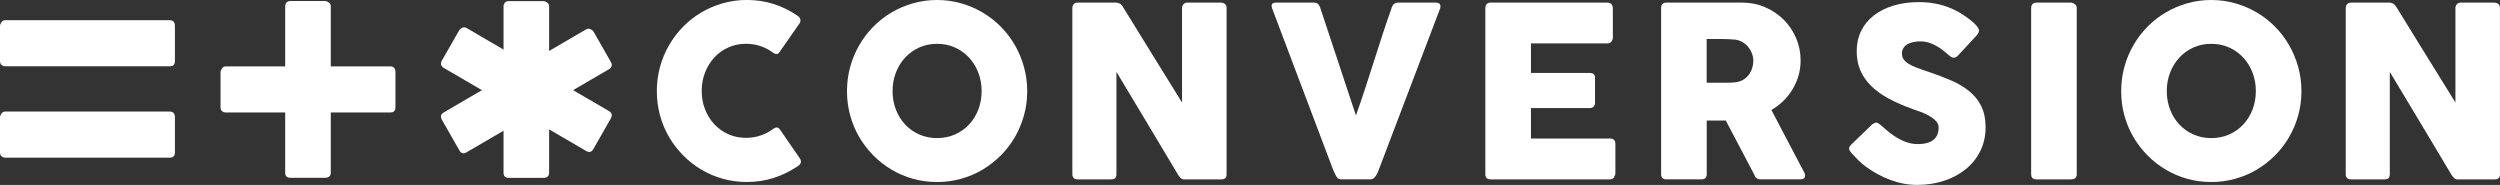
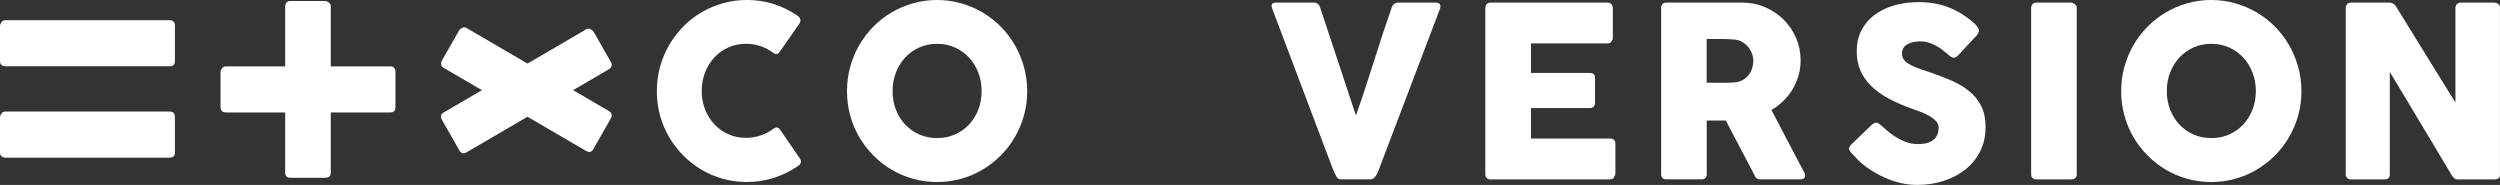
<svg xmlns="http://www.w3.org/2000/svg" width="365" height="27" viewBox="0 0 365 27" fill="none">
  <rect x="0" y="0" width="365" height="27" fill="#333333" stroke="none" />
  <g clip-path="url(#clip0_101_288)">
    <path d="M116.38 2.259C116.577 2.375 116.719 2.526 116.811 2.711C116.902 2.896 116.885 3.118 116.76 3.372L113.853 7.541C113.728 7.74 113.592 7.853 113.45 7.88C113.308 7.907 113.131 7.86 112.925 7.733C112.362 7.305 111.742 6.973 111.068 6.744C110.391 6.511 109.676 6.394 108.917 6.394C107.975 6.394 107.111 6.576 106.318 6.932C105.526 7.291 104.845 7.784 104.272 8.411C103.7 9.037 103.252 9.766 102.931 10.602C102.609 11.437 102.449 12.327 102.449 13.279C102.449 14.23 102.609 15.117 102.931 15.945C103.252 16.774 103.7 17.5 104.272 18.119C104.845 18.739 105.529 19.229 106.318 19.588C107.111 19.947 107.975 20.125 108.917 20.125C109.672 20.125 110.397 20.006 111.085 19.769C111.773 19.533 112.396 19.198 112.959 18.77C113.165 18.643 113.338 18.592 113.474 18.612C113.613 18.636 113.748 18.739 113.887 18.924L116.828 23.2C116.953 23.453 116.97 23.669 116.878 23.843C116.787 24.018 116.645 24.162 116.448 24.278C115.371 25.007 114.209 25.572 112.965 25.973C111.722 26.373 110.411 26.572 109.036 26.572C107.819 26.572 106.654 26.414 105.536 26.103C104.418 25.791 103.371 25.343 102.399 24.764C101.423 24.186 100.539 23.494 99.743 22.686C98.946 21.882 98.262 20.988 97.686 20.009C97.114 19.03 96.67 17.976 96.362 16.846C96.053 15.716 95.897 14.539 95.897 13.309C95.897 12.081 96.053 10.903 96.362 9.773C96.67 8.643 97.114 7.582 97.686 6.593C98.259 5.604 98.943 4.7 99.743 3.892C100.539 3.081 101.426 2.389 102.399 1.814C103.374 1.242 104.418 0.794 105.536 0.475C106.654 0.157 107.819 -0.004 109.036 -0.004C110.411 -0.004 111.709 0.191 112.932 0.578C114.151 0.965 115.303 1.526 116.38 2.256V2.259Z" fill="white" />
    <path d="M123.661 13.313C123.661 12.084 123.817 10.907 124.125 9.777C124.433 8.647 124.877 7.586 125.45 6.597C126.022 5.607 126.71 4.704 127.506 3.896C128.302 3.084 129.19 2.393 130.166 1.818C131.141 1.246 132.188 0.798 133.306 0.479C134.424 0.161 135.593 0 136.809 0C138.026 0 139.177 0.161 140.302 0.479C141.427 0.798 142.477 1.243 143.453 1.818C144.429 2.393 145.316 3.084 146.119 3.896C146.922 4.707 147.607 5.607 148.176 6.597C148.745 7.586 149.185 8.647 149.5 9.777C149.815 10.907 149.975 12.084 149.975 13.313C149.975 14.542 149.815 15.72 149.5 16.85C149.185 17.98 148.741 19.034 148.176 20.013C147.607 20.992 146.922 21.886 146.119 22.69C145.316 23.494 144.425 24.186 143.453 24.768C142.477 25.346 141.427 25.795 140.302 26.107C139.177 26.418 138.012 26.576 136.809 26.576C135.607 26.576 134.424 26.418 133.306 26.107C132.188 25.795 131.141 25.346 130.166 24.768C129.19 24.189 128.306 23.498 127.506 22.69C126.71 21.886 126.022 20.992 125.45 20.013C124.877 19.034 124.433 17.98 124.125 16.85C123.817 15.72 123.661 14.542 123.661 13.313ZM130.315 13.296C130.315 14.258 130.474 15.155 130.796 15.991C131.118 16.826 131.565 17.552 132.144 18.171C132.724 18.791 133.408 19.277 134.197 19.63C134.987 19.982 135.857 20.16 136.809 20.16C137.761 20.16 138.632 19.982 139.428 19.63C140.224 19.277 140.912 18.791 141.488 18.171C142.067 17.552 142.515 16.822 142.836 15.991C143.158 15.155 143.317 14.258 143.317 13.296C143.317 12.334 143.158 11.451 142.836 10.612C142.515 9.774 142.067 9.041 141.488 8.415C140.909 7.788 140.221 7.295 139.428 6.936C138.632 6.576 137.758 6.398 136.809 6.398C135.861 6.398 134.99 6.58 134.197 6.936C133.408 7.295 132.724 7.788 132.144 8.415C131.565 9.041 131.118 9.774 130.796 10.612C130.474 11.451 130.315 12.348 130.315 13.296Z" fill="white" />
-     <path d="M156.567 1.147C156.567 0.938 156.632 0.76 156.757 0.61C156.883 0.459 157.072 0.384 157.326 0.384H162.95C163.109 0.384 163.275 0.425 163.448 0.507C163.621 0.589 163.77 0.726 163.895 0.925C165.352 3.3 166.795 5.639 168.229 7.946C169.662 10.253 171.112 12.591 172.579 14.967V1.044C172.626 0.836 172.717 0.675 172.853 0.558C172.992 0.442 173.151 0.384 173.334 0.384H178.236C178.477 0.384 178.677 0.452 178.839 0.582C178.999 0.716 179.08 0.904 179.08 1.147V25.511C179.08 25.744 179.012 25.915 178.873 26.025C178.734 26.134 178.548 26.189 178.304 26.189H172.819C172.67 26.189 172.538 26.138 172.423 26.032C172.308 25.925 172.189 25.788 172.06 25.614C170.536 23.064 169.028 20.544 167.537 18.055C166.047 15.563 164.532 13.043 162.998 10.496V25.426C162.998 25.679 162.94 25.871 162.825 25.997C162.71 26.124 162.503 26.189 162.205 26.189H157.32C157.055 26.189 156.862 26.117 156.744 25.973C156.622 25.83 156.564 25.652 156.564 25.443V1.147H156.567Z" fill="white" />
    <path d="M195.149 25.826C195.023 25.617 194.912 25.405 194.813 25.182C194.715 24.963 194.62 24.737 194.529 24.504L185.707 1.164C185.707 1.106 185.697 1.054 185.68 1.006C185.663 0.958 185.652 0.914 185.652 0.866C185.652 0.541 185.866 0.38 186.289 0.38H191.829C192.266 0.38 192.564 0.599 192.723 1.041L197.967 16.857C198.438 15.535 198.889 14.217 199.319 12.902C199.749 11.588 200.173 10.27 200.593 8.949C201.013 7.627 201.437 6.309 201.867 4.995C202.297 3.68 202.748 2.362 203.219 1.041C203.378 0.599 203.693 0.38 204.164 0.38H209.581C209.845 0.38 210.032 0.428 210.14 0.527C210.248 0.626 210.303 0.756 210.303 0.917C210.303 1.01 210.296 1.075 210.286 1.109V1.16L201.409 24.501C201.352 24.662 201.284 24.843 201.203 25.038C201.122 25.237 201.03 25.418 200.928 25.586C200.827 25.754 200.705 25.898 200.566 26.011C200.427 26.127 200.275 26.185 200.102 26.185H195.853C195.498 26.185 195.264 26.062 195.149 25.819V25.826Z" fill="white" />
    <path d="M216.862 1.181C216.862 0.938 216.926 0.743 217.058 0.599C217.19 0.456 217.377 0.384 217.617 0.384H234.682C234.933 0.384 235.129 0.459 235.268 0.61C235.407 0.76 235.475 0.962 235.475 1.216V5.512C235.475 5.707 235.407 5.895 235.268 6.073C235.129 6.251 234.929 6.34 234.665 6.34H223.519V10.65H232.117C232.334 10.65 232.517 10.702 232.659 10.808C232.802 10.914 232.873 11.085 232.873 11.328V15.08C232.873 15.241 232.808 15.399 232.683 15.549C232.558 15.7 232.375 15.775 232.134 15.775H223.519V20.226H235.075C235.59 20.226 235.847 20.493 235.847 21.023V25.391C235.847 25.508 235.8 25.61 235.708 25.703C235.661 26.028 235.427 26.189 235.004 26.189H217.614C217.383 26.189 217.2 26.127 217.065 26.008C216.926 25.884 216.858 25.696 216.858 25.443V1.181H216.862Z" fill="white" />
    <path d="M242.521 1.181C242.521 0.938 242.586 0.743 242.711 0.599C242.836 0.456 243.026 0.384 243.28 0.384H254.393C255.571 0.384 256.679 0.606 257.713 1.055C258.746 1.5 259.644 2.106 260.413 2.869C261.182 3.633 261.785 4.529 262.229 5.553C262.669 6.58 262.889 7.672 262.889 8.829C262.889 9.617 262.784 10.366 262.571 11.078C262.357 11.79 262.063 12.458 261.687 13.078C261.307 13.697 260.857 14.259 260.335 14.765C259.813 15.268 259.244 15.7 258.624 16.059L263.045 24.471C263.126 24.631 263.228 24.823 263.353 25.042C263.479 25.261 263.543 25.453 263.543 25.614C263.543 25.799 263.482 25.943 263.364 26.038C263.242 26.138 263.079 26.186 262.872 26.186H256.974C256.778 26.186 256.605 26.127 256.449 26.011C256.293 25.895 256.195 25.741 256.147 25.542L251.967 17.6H249.182V25.439C249.182 25.939 248.918 26.186 248.389 26.186H243.28C243.05 26.186 242.867 26.124 242.731 26.004C242.596 25.884 242.525 25.693 242.525 25.439V1.181H242.521ZM255.988 8.898C255.988 8.548 255.924 8.203 255.798 7.854C255.673 7.504 255.494 7.186 255.267 6.898C255.036 6.607 254.762 6.364 254.44 6.169C254.118 5.974 253.762 5.844 253.373 5.786C253.051 5.762 252.749 5.741 252.468 5.724C252.187 5.707 251.882 5.697 251.547 5.697H249.172V12.075H252.336C252.543 12.075 252.726 12.068 252.885 12.057C253.044 12.047 253.224 12.027 253.417 12.006C253.817 11.958 254.179 11.842 254.501 11.65C254.823 11.458 255.09 11.222 255.311 10.938C255.527 10.654 255.693 10.335 255.809 9.983C255.924 9.63 255.981 9.267 255.981 8.898H255.988Z" fill="white" />
    <path d="M274.666 18.325C274.862 18.486 275.109 18.705 275.414 18.975C275.719 19.246 276.065 19.516 276.454 19.783C277.04 20.177 277.616 20.485 278.192 20.704C278.765 20.923 279.368 21.036 279.998 21.036C280.584 21.036 281.072 20.968 281.468 20.837C281.865 20.704 282.176 20.529 282.407 20.307C282.637 20.088 282.8 19.831 282.898 19.543C282.996 19.253 283.044 18.948 283.044 18.623C283.044 18.263 282.908 17.941 282.641 17.661C282.373 17.38 282.041 17.127 281.651 16.904C281.262 16.685 280.855 16.497 280.432 16.339C280.008 16.182 279.642 16.052 279.331 15.949C277.955 15.463 276.752 14.939 275.719 14.378C274.686 13.816 273.829 13.19 273.141 12.502C272.453 11.813 271.938 11.053 271.593 10.229C271.247 9.4 271.078 8.479 271.078 7.459C271.078 6.384 271.291 5.405 271.721 4.525C272.152 3.645 272.765 2.892 273.561 2.269C274.357 1.643 275.319 1.16 276.441 0.821C277.566 0.479 278.819 0.308 280.208 0.308C281.252 0.308 282.251 0.427 283.21 0.664C284.169 0.9 285.11 1.28 286.039 1.804C286.428 2.036 286.798 2.276 287.146 2.526C287.495 2.776 287.804 3.015 288.068 3.248C288.332 3.481 288.542 3.7 288.695 3.909C288.851 4.118 288.925 4.296 288.925 4.446C288.925 4.597 288.888 4.737 288.813 4.864C288.739 4.991 288.627 5.135 288.478 5.299L285.846 8.13C285.649 8.329 285.456 8.424 285.259 8.424C285.1 8.424 284.951 8.38 284.822 8.284C284.69 8.192 284.545 8.075 284.382 7.935L284.226 7.794C283.996 7.596 283.742 7.394 283.46 7.185C283.179 6.976 282.878 6.788 282.559 6.62C282.237 6.453 281.899 6.312 281.543 6.203C281.187 6.093 280.825 6.038 280.459 6.038C280.093 6.038 279.724 6.069 279.392 6.134C279.06 6.199 278.765 6.298 278.514 6.439C278.263 6.579 278.06 6.761 277.911 6.987C277.762 7.213 277.688 7.486 277.688 7.812C277.688 8.137 277.769 8.418 277.928 8.654C278.087 8.89 278.328 9.112 278.65 9.314C278.972 9.516 279.368 9.708 279.846 9.886C280.32 10.068 280.875 10.259 281.506 10.468C282.722 10.876 283.84 11.3 284.866 11.745C285.893 12.19 286.777 12.717 287.523 13.327C288.268 13.936 288.851 14.662 289.267 15.507C289.684 16.353 289.894 17.38 289.894 18.585C289.894 19.858 289.637 21.015 289.122 22.053C288.607 23.09 287.899 23.973 286.997 24.702C286.096 25.432 285.039 25.997 283.823 26.397C282.607 26.797 281.299 26.996 279.903 26.996C278.585 26.996 277.288 26.756 276.017 26.281C274.743 25.805 273.558 25.165 272.457 24.363C271.999 24.025 271.61 23.696 271.295 23.371C270.98 23.046 270.729 22.785 270.546 22.587L270.495 22.535C270.485 22.512 270.471 22.498 270.461 22.491C270.451 22.484 270.437 22.477 270.427 22.464C270.417 22.44 270.404 22.426 270.393 22.419C270.383 22.412 270.37 22.405 270.36 22.392C270.095 22.101 269.963 21.868 269.963 21.693C269.963 21.495 270.095 21.276 270.36 21.033L273.334 18.164C273.575 17.989 273.771 17.904 273.92 17.904C274.022 17.904 274.134 17.938 274.245 18.01C274.361 18.078 274.496 18.184 274.659 18.321L274.666 18.325Z" fill="white" />
    <path d="M296.551 1.147C296.551 0.938 296.616 0.76 296.741 0.61C296.866 0.459 297.056 0.384 297.307 0.384H302.365C302.538 0.384 302.721 0.452 302.914 0.593C303.11 0.733 303.205 0.918 303.205 1.147V25.426C303.205 25.936 302.924 26.189 302.361 26.189H297.303C296.799 26.189 296.548 25.936 296.548 25.426V1.147H296.551Z" fill="white" />
    <path d="M309.693 13.313C309.693 12.084 309.849 10.907 310.157 9.777C310.465 8.647 310.909 7.586 311.482 6.597C312.054 5.607 312.742 4.704 313.538 3.896C314.334 3.084 315.222 2.393 316.198 1.818C317.173 1.246 318.22 0.798 319.338 0.479C320.456 0.161 321.625 0 322.841 0C324.057 0 325.209 0.161 326.334 0.479C327.459 0.798 328.509 1.243 329.485 1.818C330.461 2.389 331.348 3.084 332.155 3.896C332.957 4.707 333.642 5.607 334.211 6.597C334.78 7.586 335.221 8.647 335.536 9.777C335.851 10.907 336.01 12.084 336.01 13.313C336.01 14.542 335.851 15.72 335.536 16.85C335.221 17.98 334.777 19.034 334.211 20.013C333.642 20.992 332.957 21.886 332.155 22.69C331.352 23.494 330.461 24.186 329.485 24.768C328.509 25.346 327.459 25.795 326.334 26.107C325.209 26.418 324.044 26.576 322.841 26.576C321.639 26.576 320.456 26.418 319.338 26.107C318.22 25.795 317.173 25.346 316.198 24.768C315.222 24.189 314.338 23.498 313.538 22.69C312.742 21.886 312.054 20.992 311.482 20.013C310.909 19.034 310.465 17.98 310.157 16.85C309.849 15.72 309.693 14.542 309.693 13.313ZM316.35 13.296C316.35 14.258 316.509 15.155 316.831 15.991C317.153 16.826 317.6 17.552 318.18 18.171C318.759 18.791 319.443 19.277 320.233 19.63C321.022 19.982 321.893 20.16 322.845 20.16C323.797 20.16 324.667 19.982 325.463 19.63C326.26 19.277 326.947 18.791 327.523 18.171C328.099 17.552 328.55 16.822 328.872 15.991C329.194 15.155 329.353 14.258 329.353 13.296C329.353 12.334 329.194 11.451 328.872 10.612C328.55 9.774 328.103 9.041 327.523 8.415C326.944 7.788 326.256 7.295 325.463 6.936C324.667 6.576 323.793 6.398 322.845 6.398C321.896 6.398 321.025 6.58 320.233 6.936C319.443 7.295 318.759 7.788 318.18 8.415C317.6 9.041 317.153 9.774 316.831 10.612C316.509 11.451 316.35 12.348 316.35 13.296Z" fill="white" />
    <path d="M342.484 1.147C342.484 0.938 342.548 0.76 342.674 0.61C342.799 0.459 342.989 0.384 343.24 0.384H348.863C349.023 0.384 349.189 0.425 349.361 0.507C349.534 0.589 349.683 0.726 349.809 0.925C351.265 3.3 352.709 5.639 354.142 7.946C355.575 10.253 357.025 12.591 358.492 14.967V1.044C358.539 0.836 358.631 0.675 358.766 0.558C358.905 0.442 359.064 0.384 359.247 0.384H364.15C364.39 0.384 364.59 0.452 364.753 0.582C364.912 0.716 364.993 0.904 364.993 1.147V25.511C364.993 25.744 364.925 25.915 364.786 26.025C364.648 26.134 364.461 26.189 364.217 26.189H358.732C358.583 26.189 358.451 26.138 358.336 26.032C358.221 25.925 358.102 25.788 357.973 25.614C356.449 23.064 354.941 20.544 353.451 18.055C351.96 15.563 350.446 13.043 348.911 10.496V25.426C348.911 25.679 348.853 25.871 348.738 25.997C348.623 26.124 348.416 26.189 348.118 26.189H343.233C342.969 26.189 342.775 26.117 342.657 25.973C342.535 25.83 342.477 25.652 342.477 25.443V1.147H342.484Z" fill="white" />
    <path d="M41.641 0.914C41.641 0.705 41.705 0.527 41.83 0.376C41.956 0.226 42.145 0.15 42.396 0.15H47.454C47.627 0.15 47.81 0.219 48.003 0.359C48.199 0.5 48.294 0.684 48.294 0.914V25.192C48.294 25.702 48.013 25.956 47.451 25.956H42.393C41.888 25.956 41.637 25.702 41.637 25.192V0.914H41.641Z" fill="white" />
    <path d="M32.954 16.419C32.747 16.419 32.571 16.354 32.422 16.227C32.273 16.1 32.198 15.909 32.198 15.655V10.544C32.198 10.37 32.266 10.185 32.405 9.99C32.544 9.791 32.727 9.695 32.954 9.695H56.981C57.486 9.695 57.736 9.979 57.736 10.548V15.659C57.736 16.169 57.486 16.422 56.981 16.422H32.954V16.419Z" fill="white" />
    <path d="M0.755 9.675C0.549 9.675 0.373 9.61 0.224 9.483C0.075 9.356 0 9.165 0 8.911V3.8C0 3.626 0.068 3.441 0.207 3.246C0.346 3.047 0.529 2.951 0.755 2.951H24.782C25.287 2.951 25.538 3.235 25.538 3.804V8.915C25.538 9.425 25.287 9.678 24.782 9.678H0.755V9.675Z" fill="white" />
    <path d="M0.755 23.012C0.549 23.012 0.373 22.947 0.224 22.82C0.075 22.693 0 22.502 0 22.248V17.137C0 16.962 0.068 16.778 0.207 16.582C0.346 16.384 0.529 16.288 0.755 16.288H24.782C25.287 16.288 25.538 16.572 25.538 17.14V22.252C25.538 22.762 25.287 23.015 24.782 23.015H0.755V23.012Z" fill="white" />
-     <path d="M73.52 0.925C73.52 0.716 73.585 0.538 73.71 0.387C73.835 0.236 74.025 0.161 74.276 0.161H79.334C79.507 0.161 79.69 0.23 79.883 0.37C80.079 0.51 80.174 0.695 80.174 0.925V25.203C80.174 25.713 79.893 25.966 79.331 25.966H74.272C73.768 25.966 73.517 25.713 73.517 25.203V0.925H73.52Z" fill="white" />
    <path d="M64.78 9.907C64.6 9.801 64.478 9.657 64.414 9.472C64.349 9.287 64.376 9.082 64.505 8.863L67.033 4.437C67.117 4.286 67.27 4.159 67.487 4.06C67.703 3.957 67.91 3.968 68.11 4.084L88.918 16.223C89.355 16.476 89.433 16.853 89.152 17.343L86.625 21.769C86.374 22.211 86.028 22.303 85.591 22.05L64.783 9.91L64.78 9.907Z" fill="white" />
    <path d="M68.106 22.245C67.669 22.498 67.324 22.405 67.073 21.964L64.546 17.538C64.265 17.044 64.343 16.671 64.78 16.418L85.588 4.279C85.788 4.162 85.995 4.156 86.211 4.255C86.428 4.358 86.581 4.481 86.665 4.631L89.193 9.058C89.318 9.28 89.349 9.482 89.284 9.667C89.216 9.852 89.094 9.999 88.918 10.102L68.11 22.241L68.106 22.245Z" fill="white" />
  </g>
  <defs>
    <clipPath id="clip0_101_288">
      <rect width="365" height="27" fill="white" />
    </clipPath>
  </defs>
</svg>